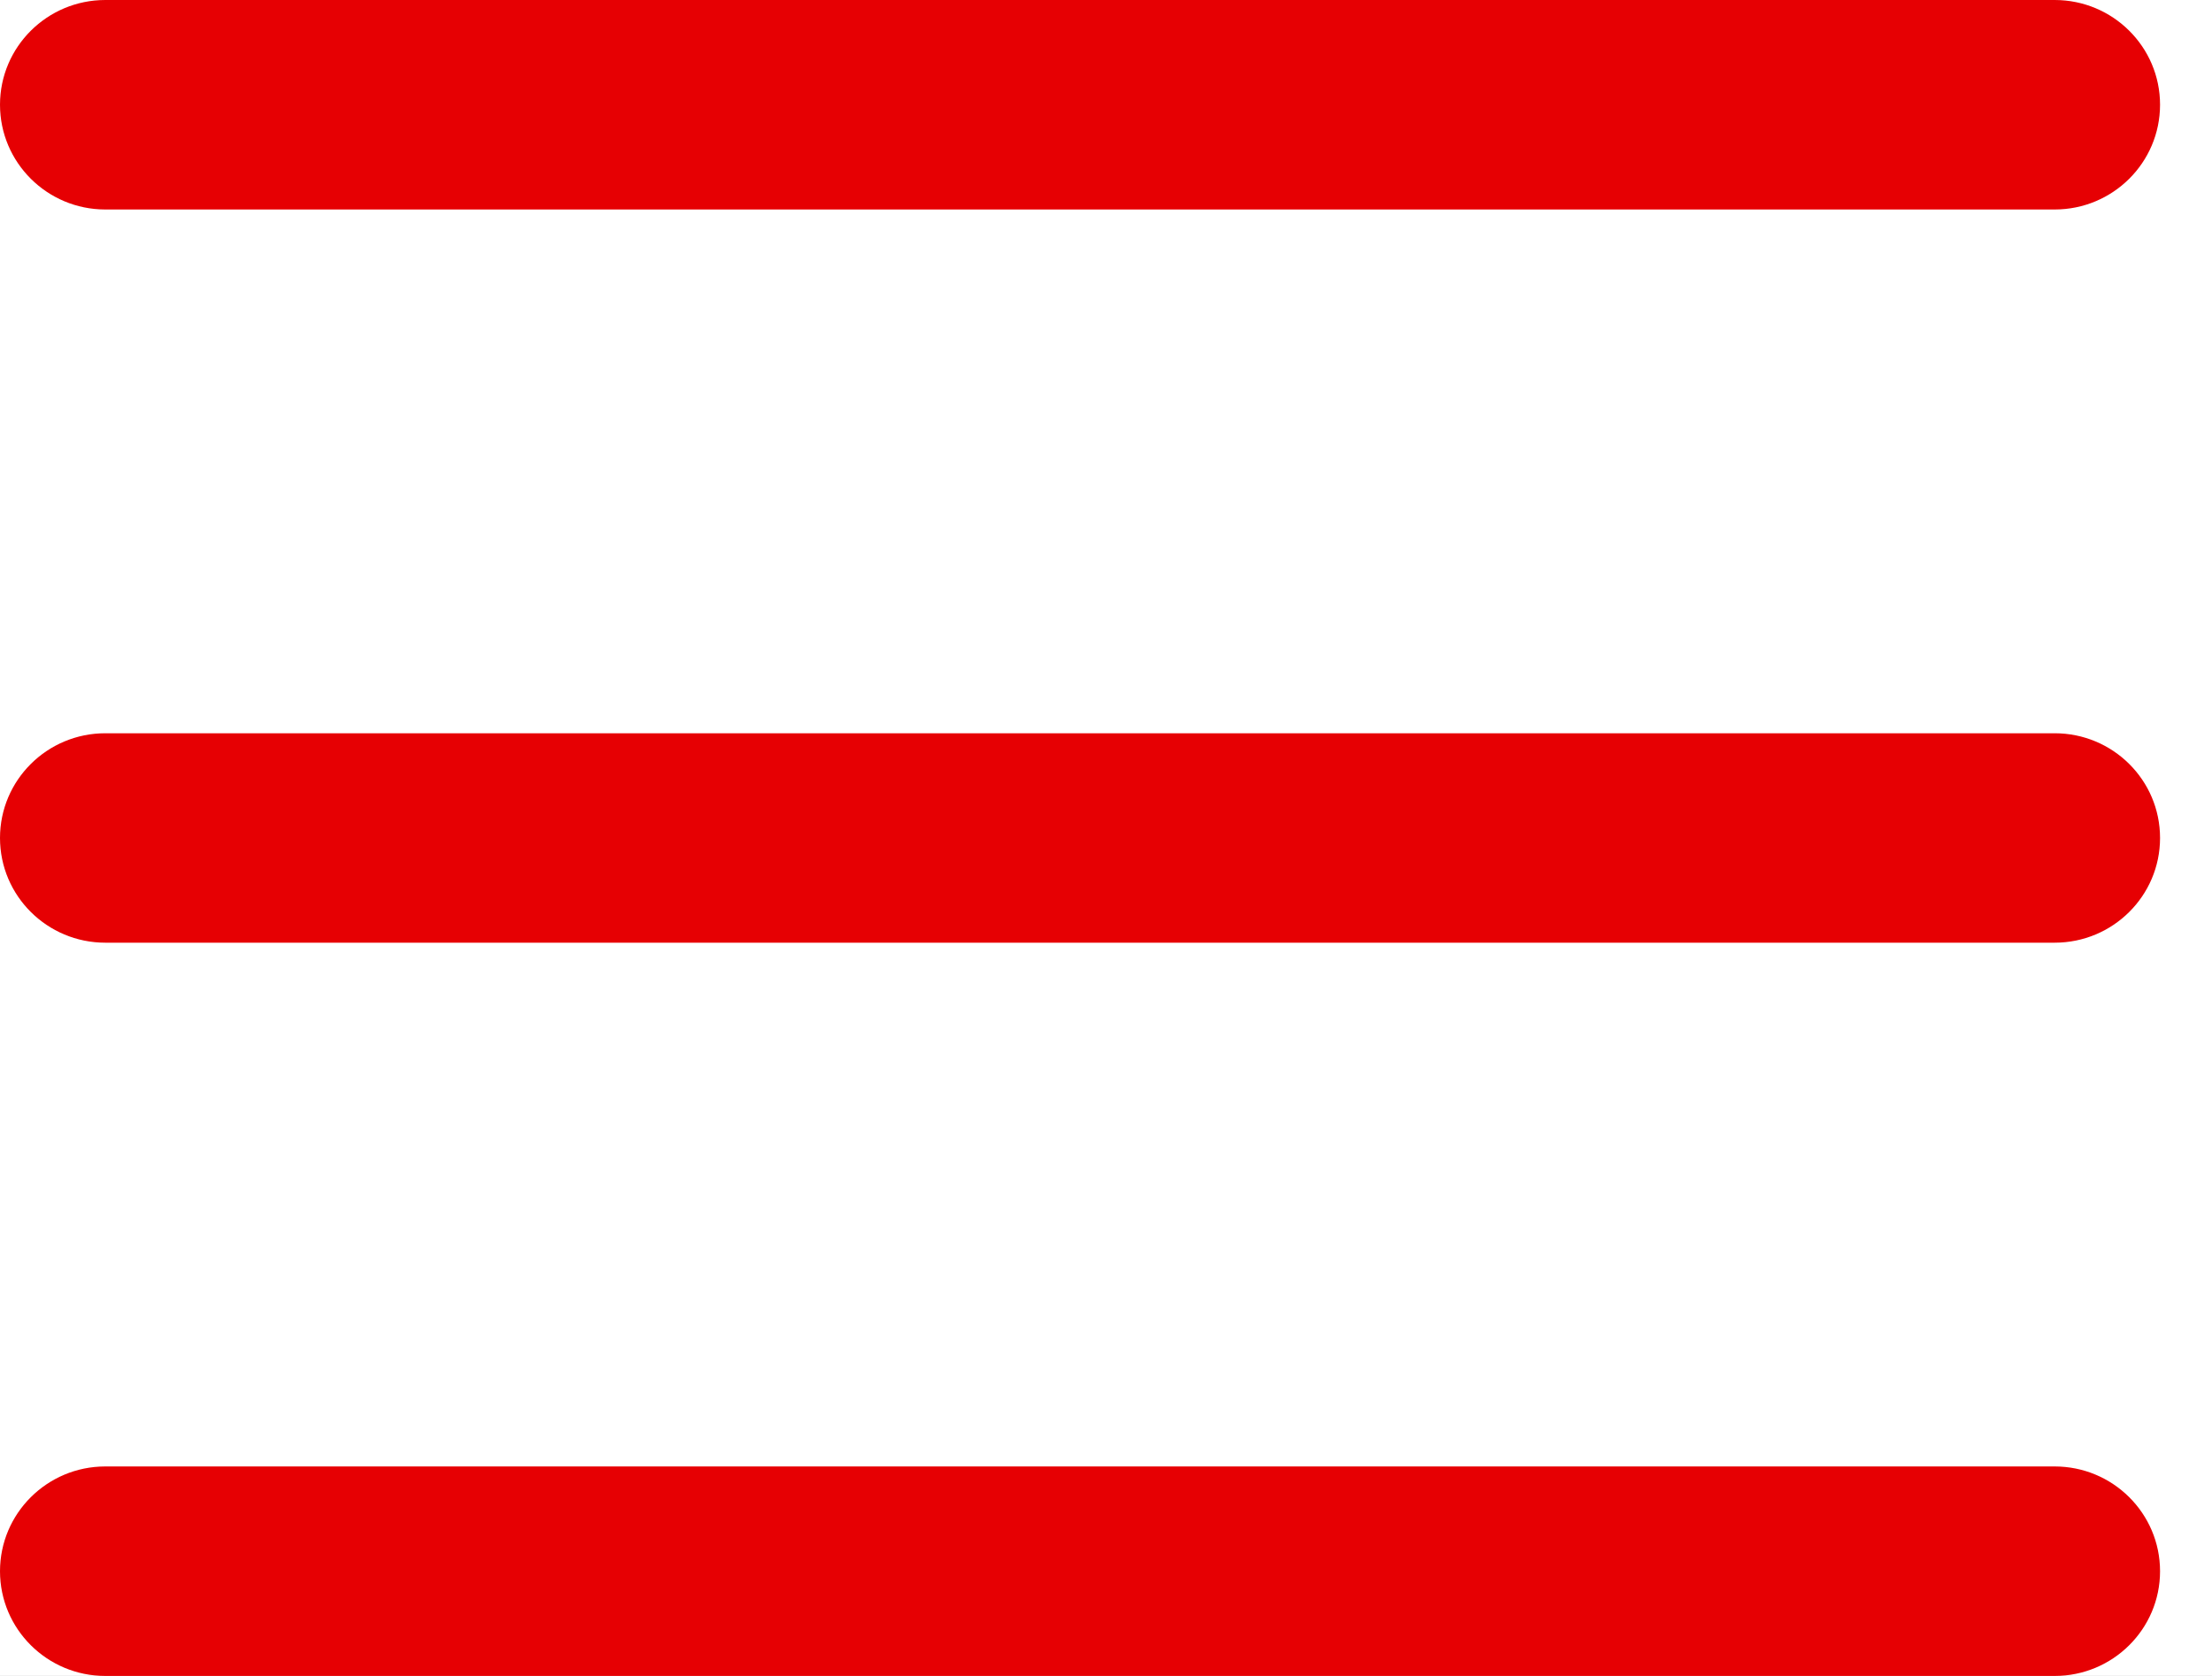
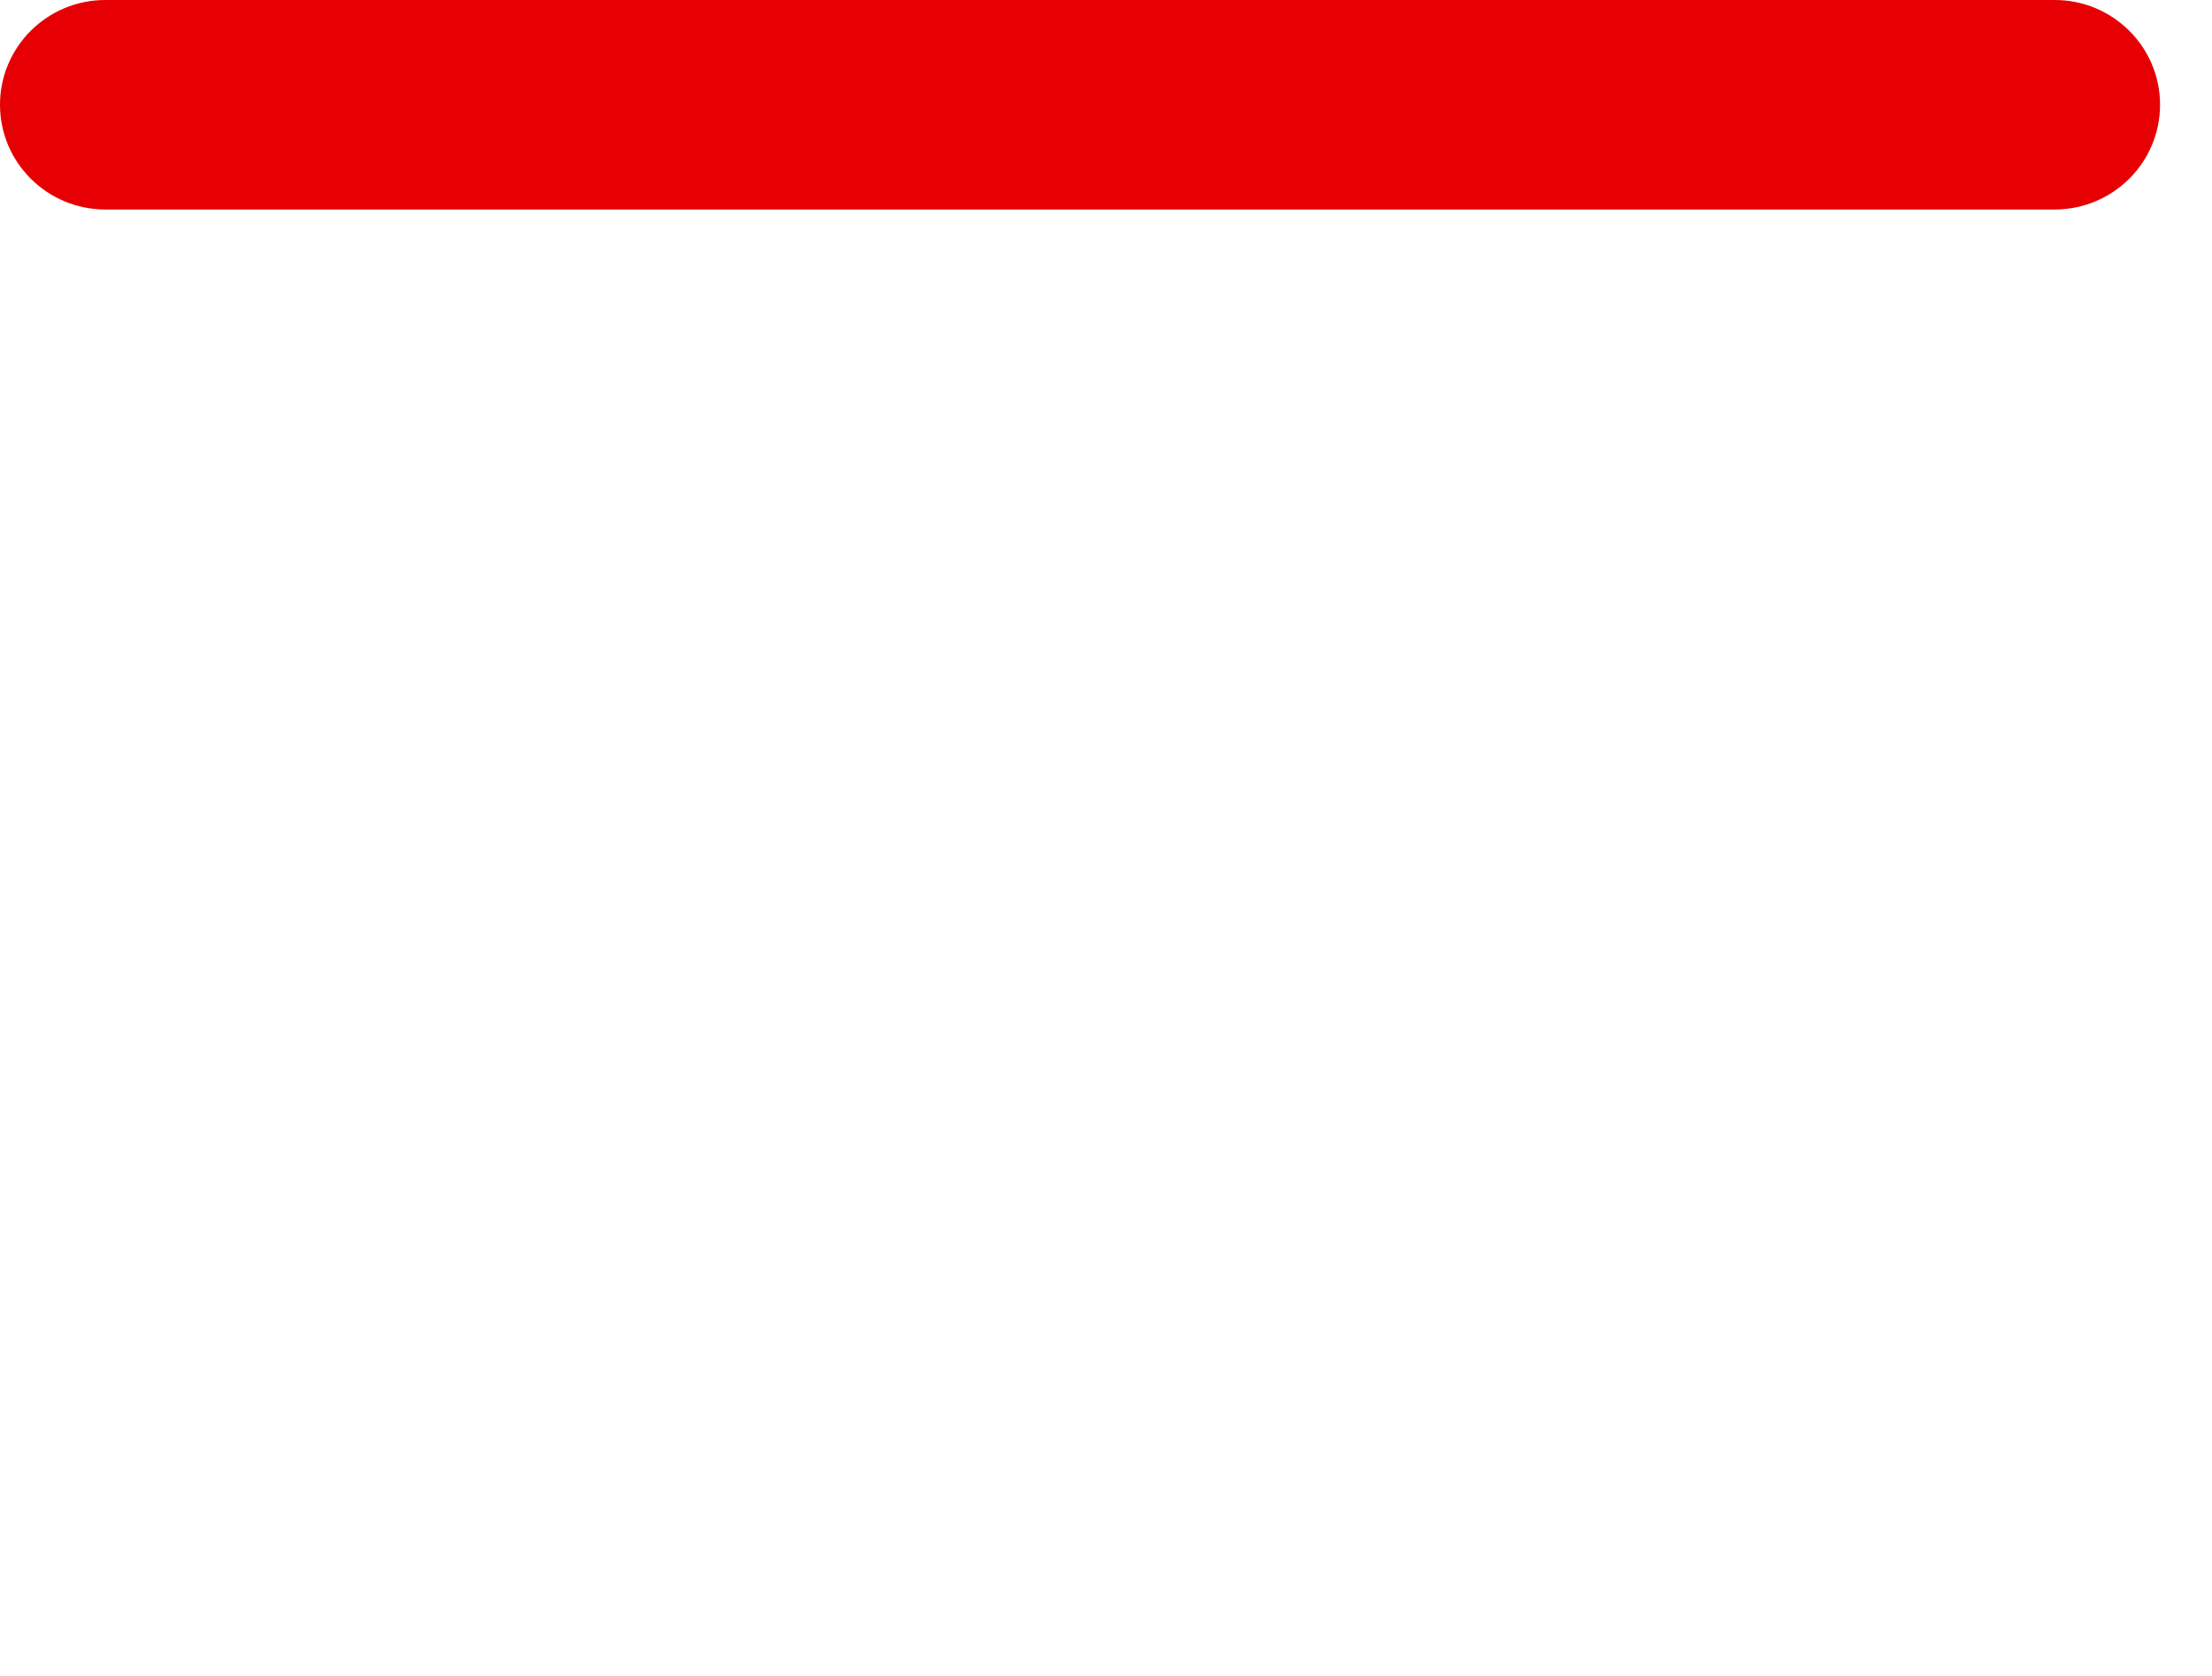
<svg xmlns="http://www.w3.org/2000/svg" xmlns:xlink="http://www.w3.org/1999/xlink" width="33px" height="25px" viewBox="0 0 33 25" version="1.1">
  <title>menu</title>
  <desc>Created with Sketch.</desc>
  <defs>
-     <rect id="path-1" x="0" y="0" width="375" height="50" />
    <filter x="-1.9%" y="-10.0%" width="103.7%" height="128.0%" filterUnits="objectBoundingBox" id="filter-2">
      <feOffset dx="0" dy="2" in="SourceAlpha" result="shadowOffsetOuter1" />
      <feGaussianBlur stdDeviation="2" in="shadowOffsetOuter1" result="shadowBlurOuter1" />
      <feColorMatrix values="0 0 0 0 0   0 0 0 0 0   0 0 0 0 0  0 0 0 0.3 0" type="matrix" in="shadowBlurOuter1" />
    </filter>
  </defs>
  <g id="m02_Manifestazione" stroke="none" stroke-width="1" fill="none" fill-rule="evenodd" transform="translate(-10, -13)">
    <g id="Rectangle">
      <use fill="black" fill-opacity="1" filter="url(#filter-2)" xlink:href="#path-1" />
      <use fill="#FFFFFF" fill-rule="evenodd" xlink:href="#path-1" />
    </g>
    <g id="menu" transform="translate(10, 13)" fill="#E60003">
      <g>
-         <path d="M30.653,21.875 L1.571,21.875 C0.704,21.875 0,22.575 0,23.438 C0,24.3 0.704,25 1.571,25 L30.653,25 C31.521,25 32.225,24.3 32.225,23.438 C32.225,22.575 31.521,21.875 30.653,21.875 Z" id="Line-2" fill-rule="nonzero" />
-         <path d="M30.653,10.938 L1.571,10.938 C0.704,10.938 0,11.637 0,12.5 C0,13.363 0.704,14.062 1.571,14.062 L30.653,14.062 C31.521,14.062 32.225,13.363 32.225,12.5 C32.225,11.637 31.521,10.938 30.653,10.938 Z" id="Line-2-Copy" fill-rule="nonzero" />
        <path d="M30.653,0 L1.571,0 C0.704,0 0,0.7 0,1.562 C0,2.425 0.704,3.125 1.571,3.125 L30.653,3.125 C31.521,3.125 32.225,2.425 32.225,1.562 C32.225,0.7 31.521,0 30.653,0 Z" id="Line-2-Copy-2" fill-rule="nonzero" />
      </g>
    </g>
  </g>
</svg>